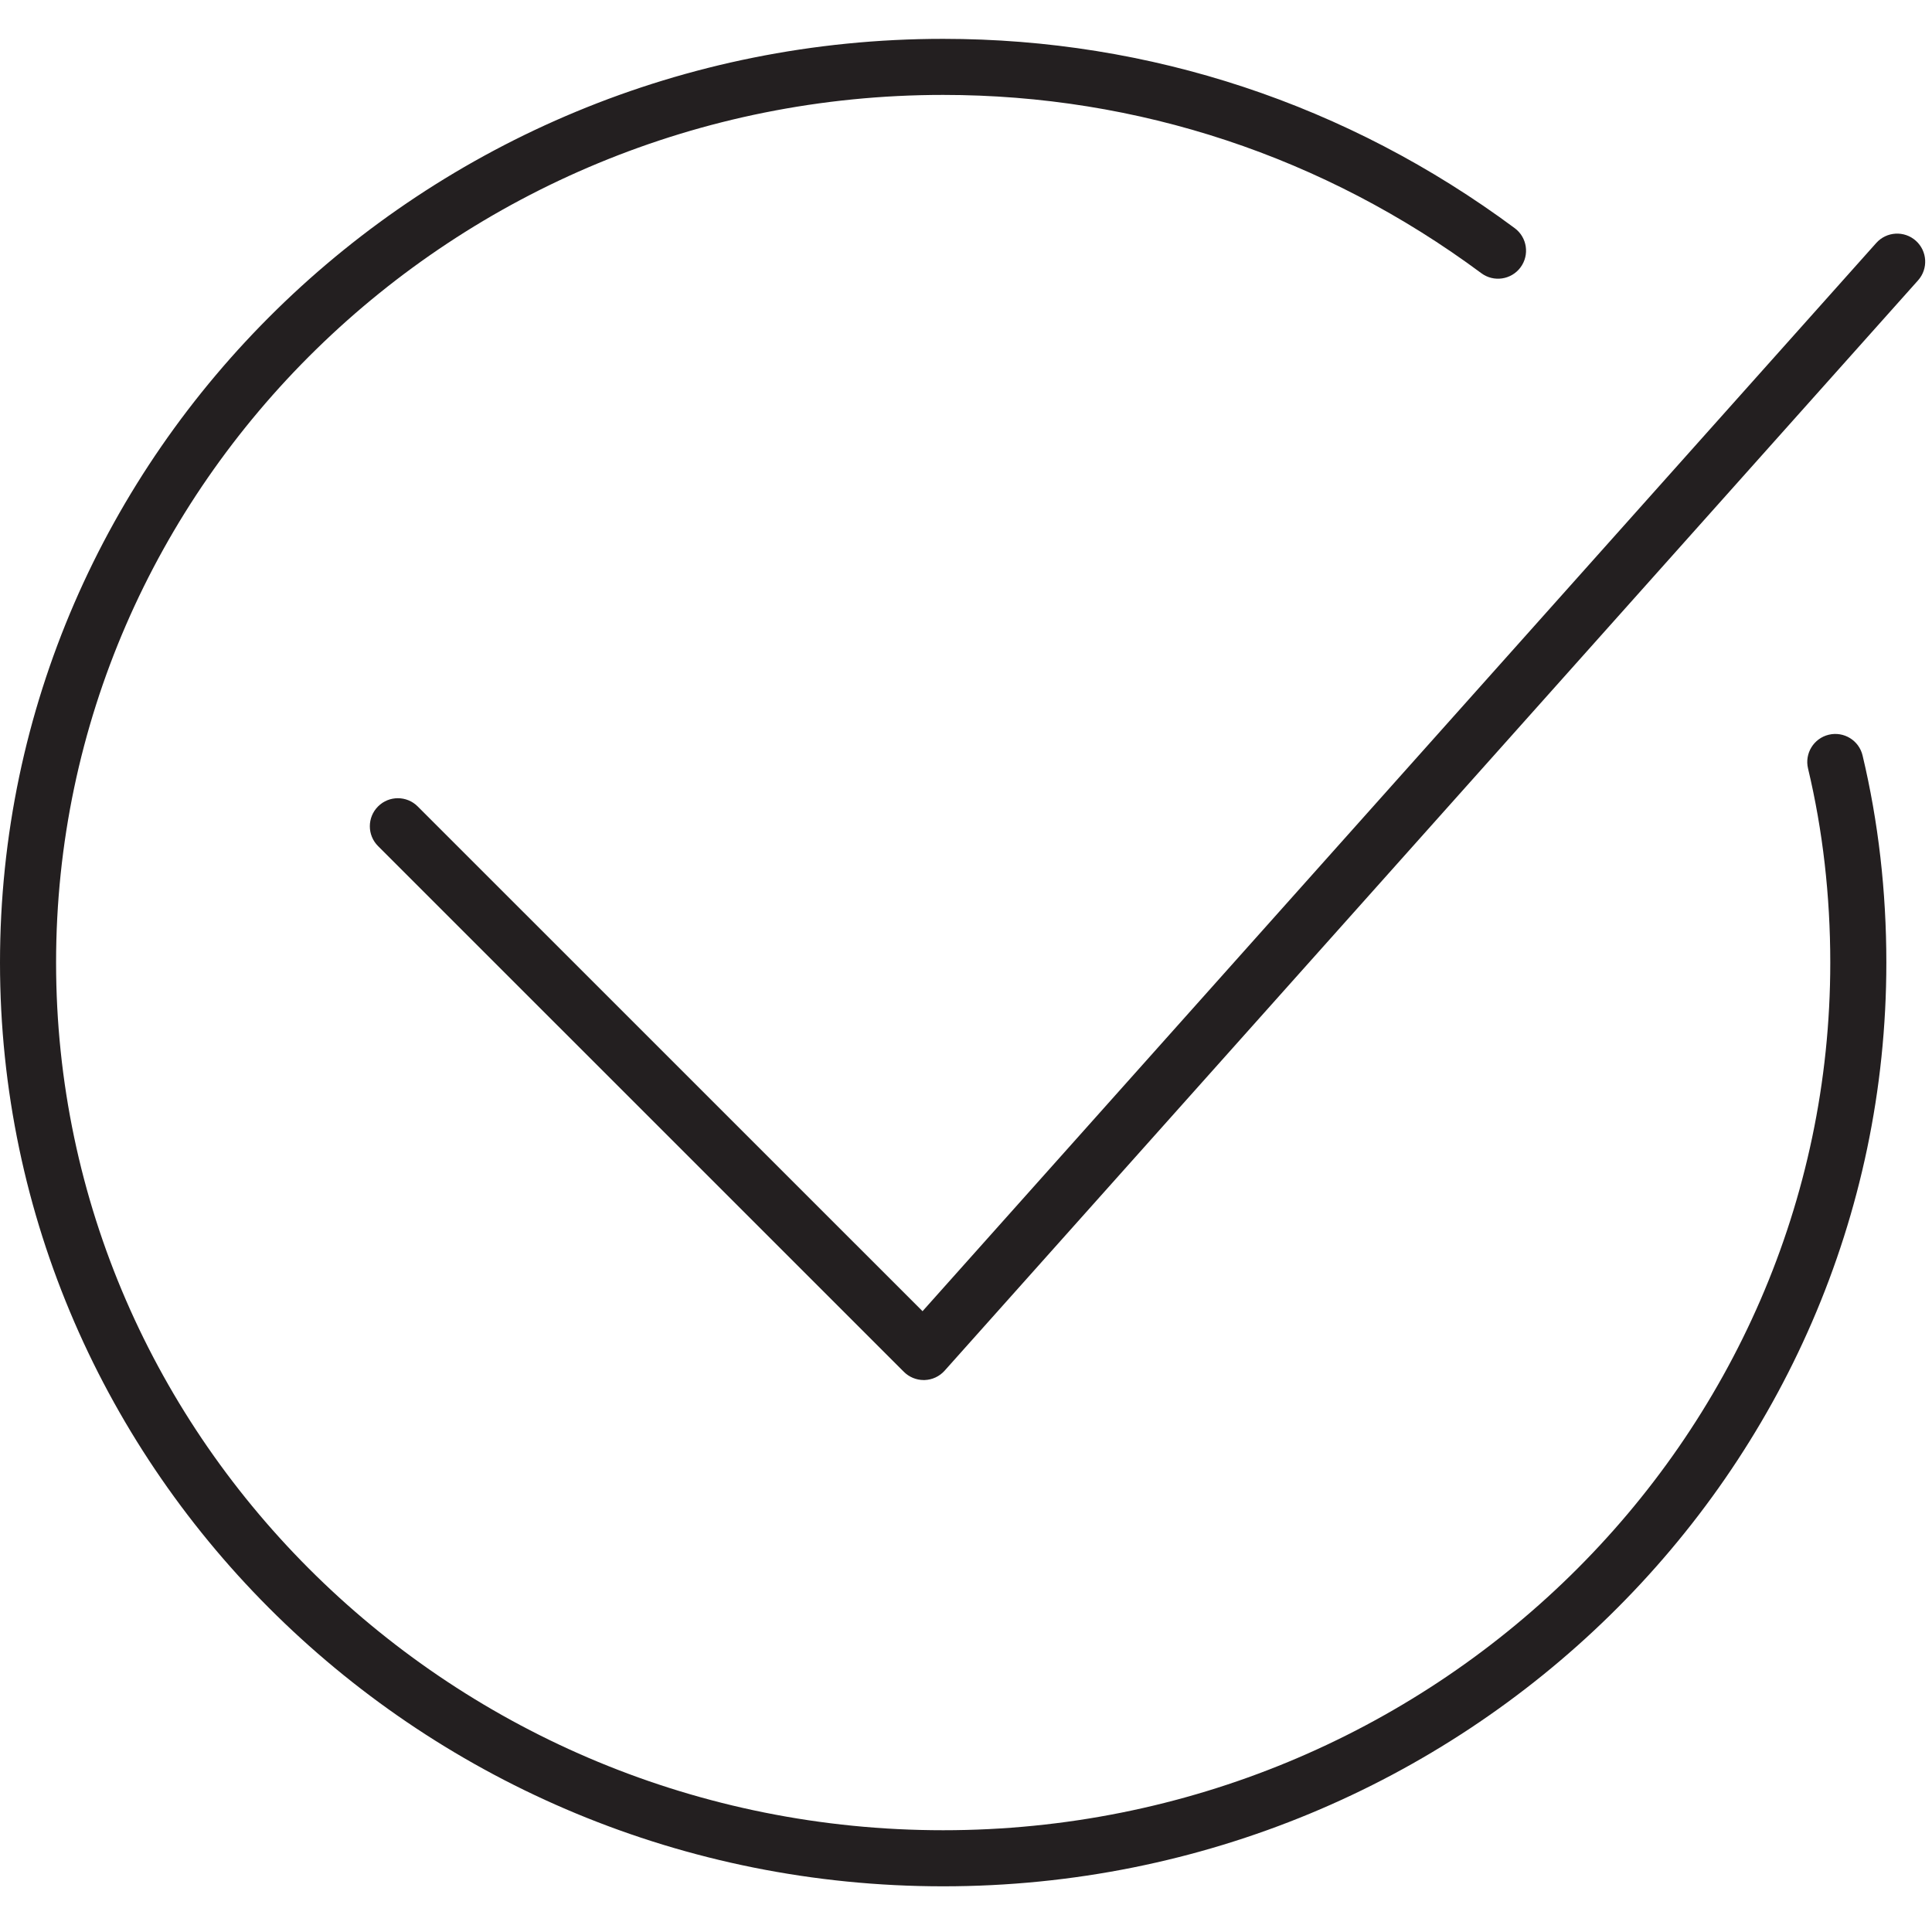
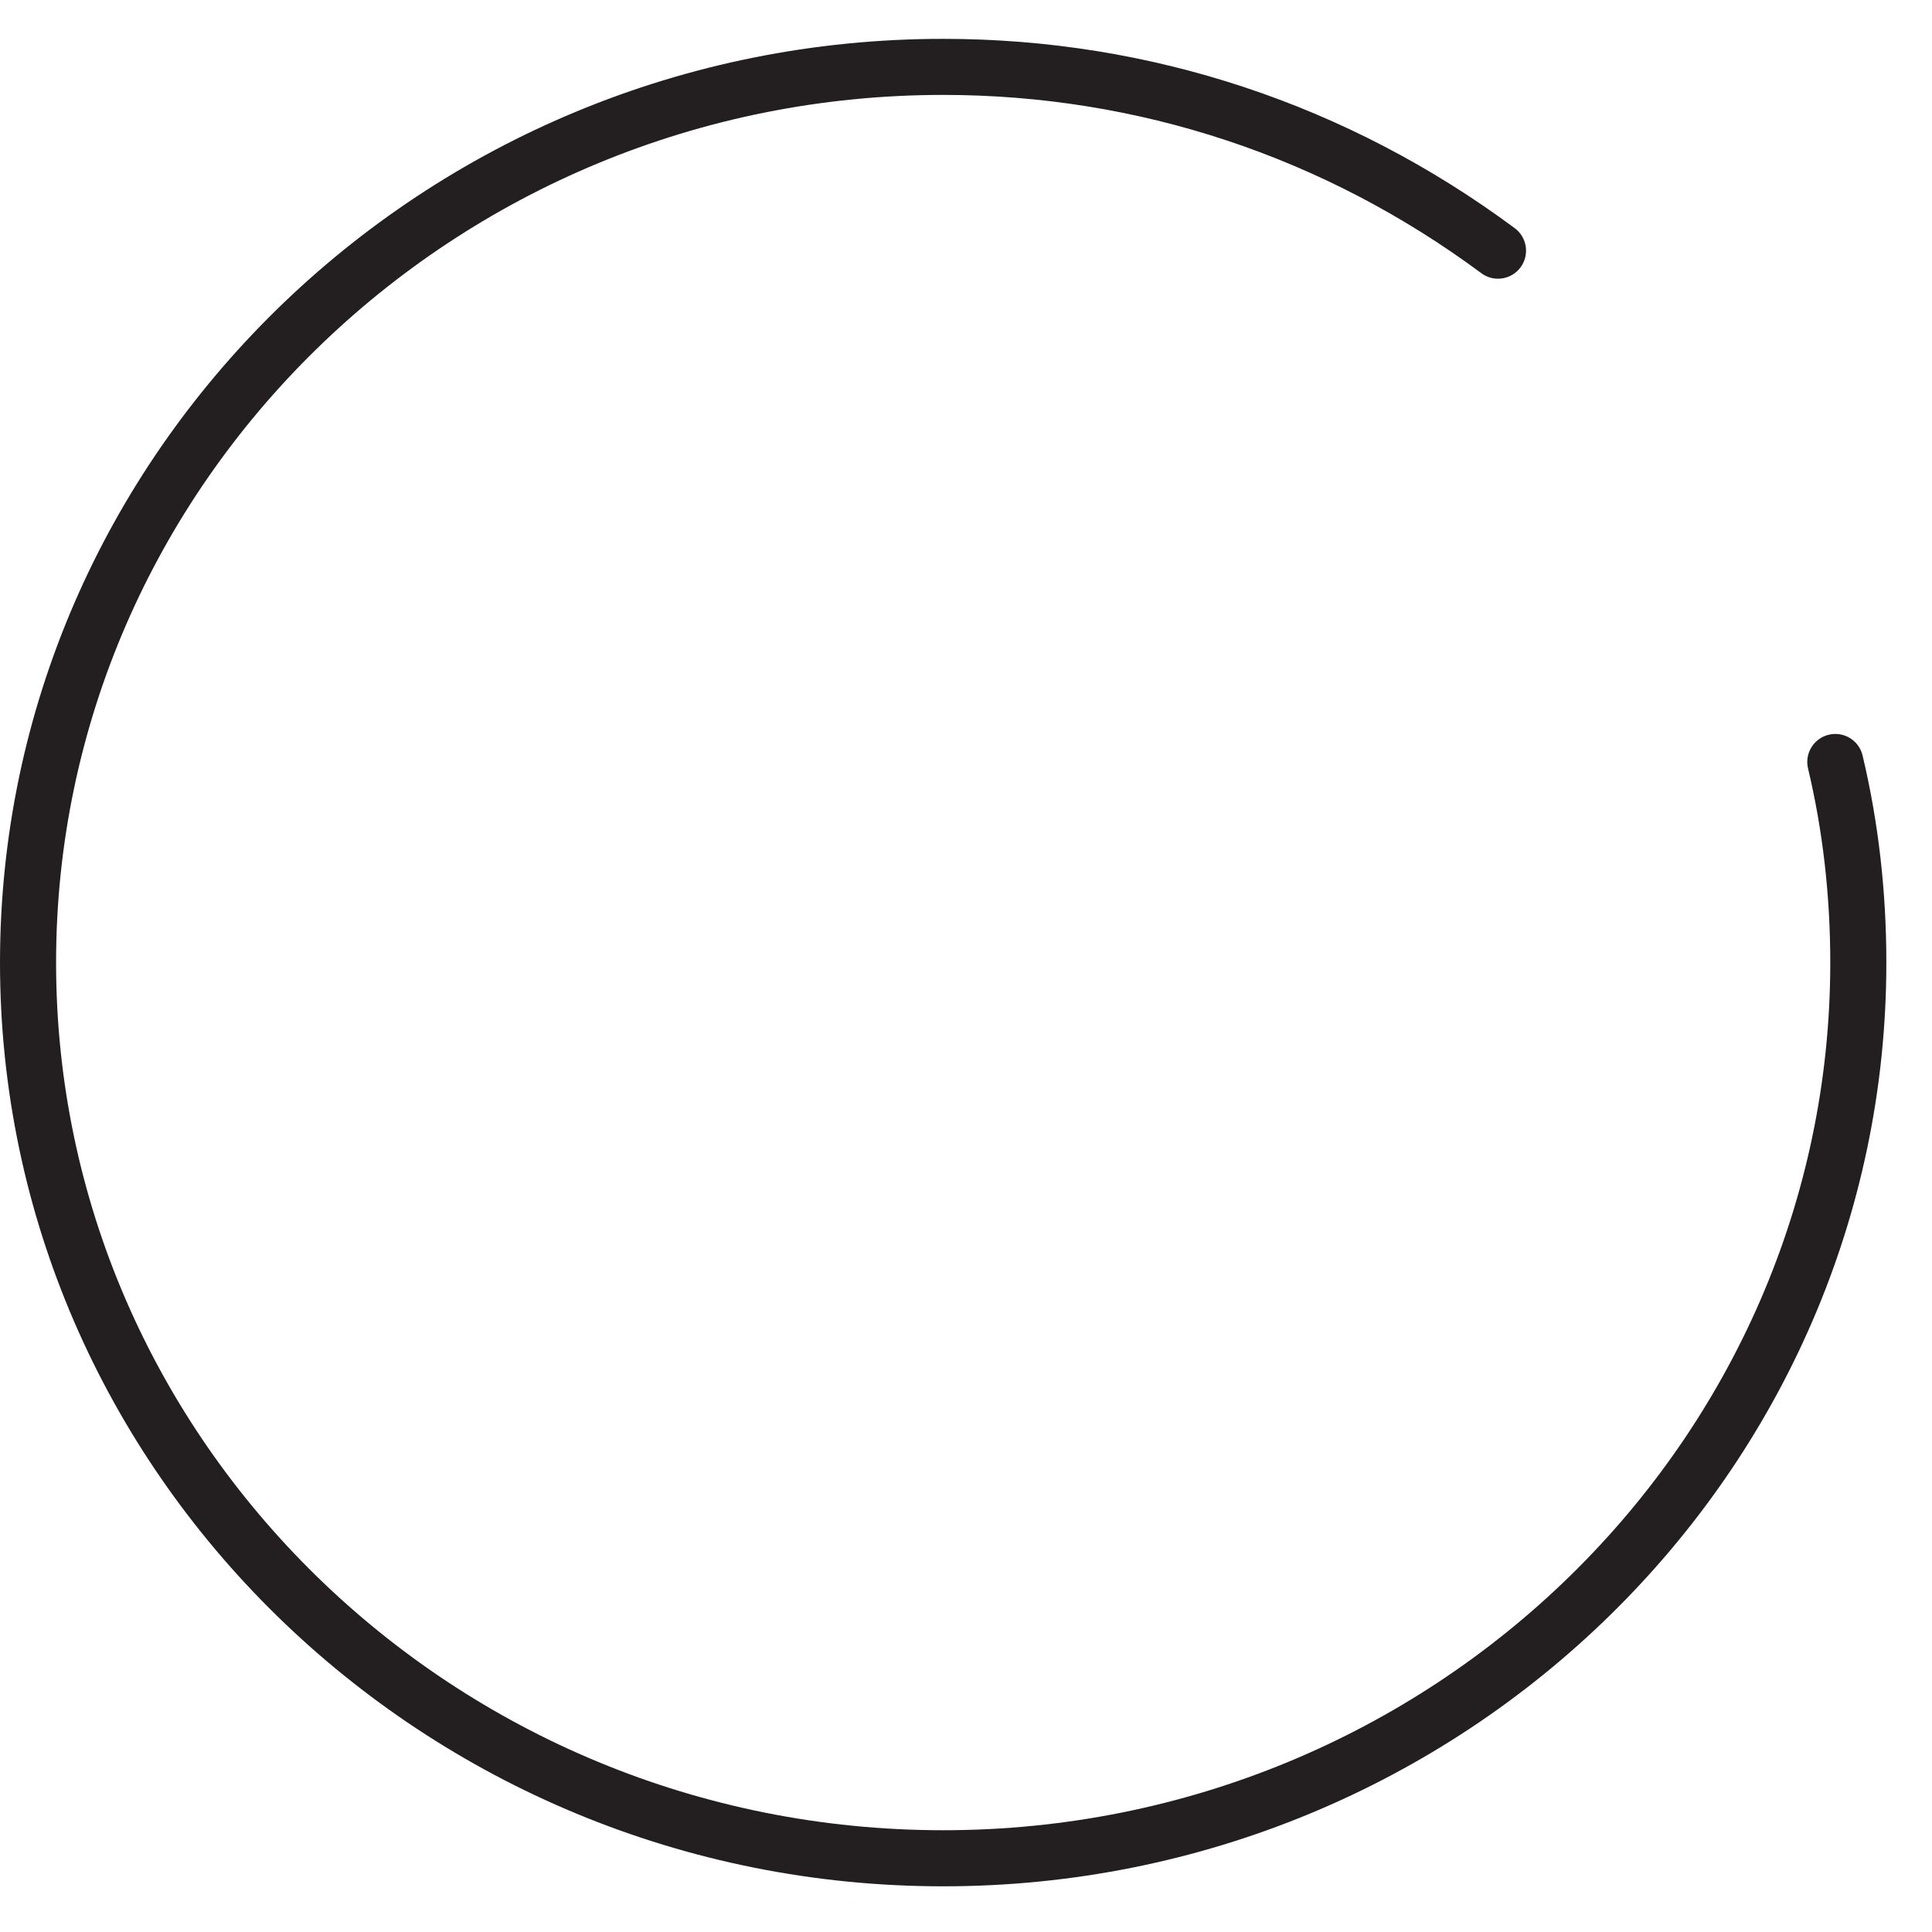
<svg xmlns="http://www.w3.org/2000/svg" version="1.1" id="Layer_1" x="0px" y="0px" viewBox="0 0 100.353 100.353" style="enable-background:new 0 0 100.353 100.353;" xml:space="preserve">
  <g>
    <path style="fill:#231F20;" d="M96.747,39.242c-0.186-0.782-0.97-1.265-1.755-1.079c-0.782,0.187-1.265,0.972-1.078,1.754   c0.766,3.212,1.155,6.604,1.155,10.083c0,24.85-20.67,45.067-46.078,45.067S2.913,74.85,2.913,50   c0-24.852,20.67-45.07,46.078-45.07c10.119,0,19.785,3.202,27.952,9.26c0.644,0.479,1.558,0.344,2.037-0.302   s0.344-1.558-0.302-2.037C70.006,5.417,59.74,2.018,48.991,2.018C21.977,2.018,0,23.542,0,50c0,26.456,21.977,47.98,48.991,47.98   c27.014,0,48.991-21.524,48.991-47.98C97.982,46.295,97.566,42.676,96.747,39.242z" />
-     <path style="fill:#231F20;" d="M47.98,71.683c-0.386,0-0.756-0.153-1.03-0.426L19.637,43.948c-0.569-0.569-0.569-1.491,0-2.06   c0.568-0.569,1.49-0.569,2.059,0l26.223,26.219l49.538-55.486c0.536-0.6,1.456-0.652,2.056-0.116s0.652,1.456,0.117,2.056   L49.066,71.197c-0.267,0.299-0.645,0.475-1.045,0.486C48.007,71.683,47.994,71.683,47.98,71.683z" />
  </g>
</svg>